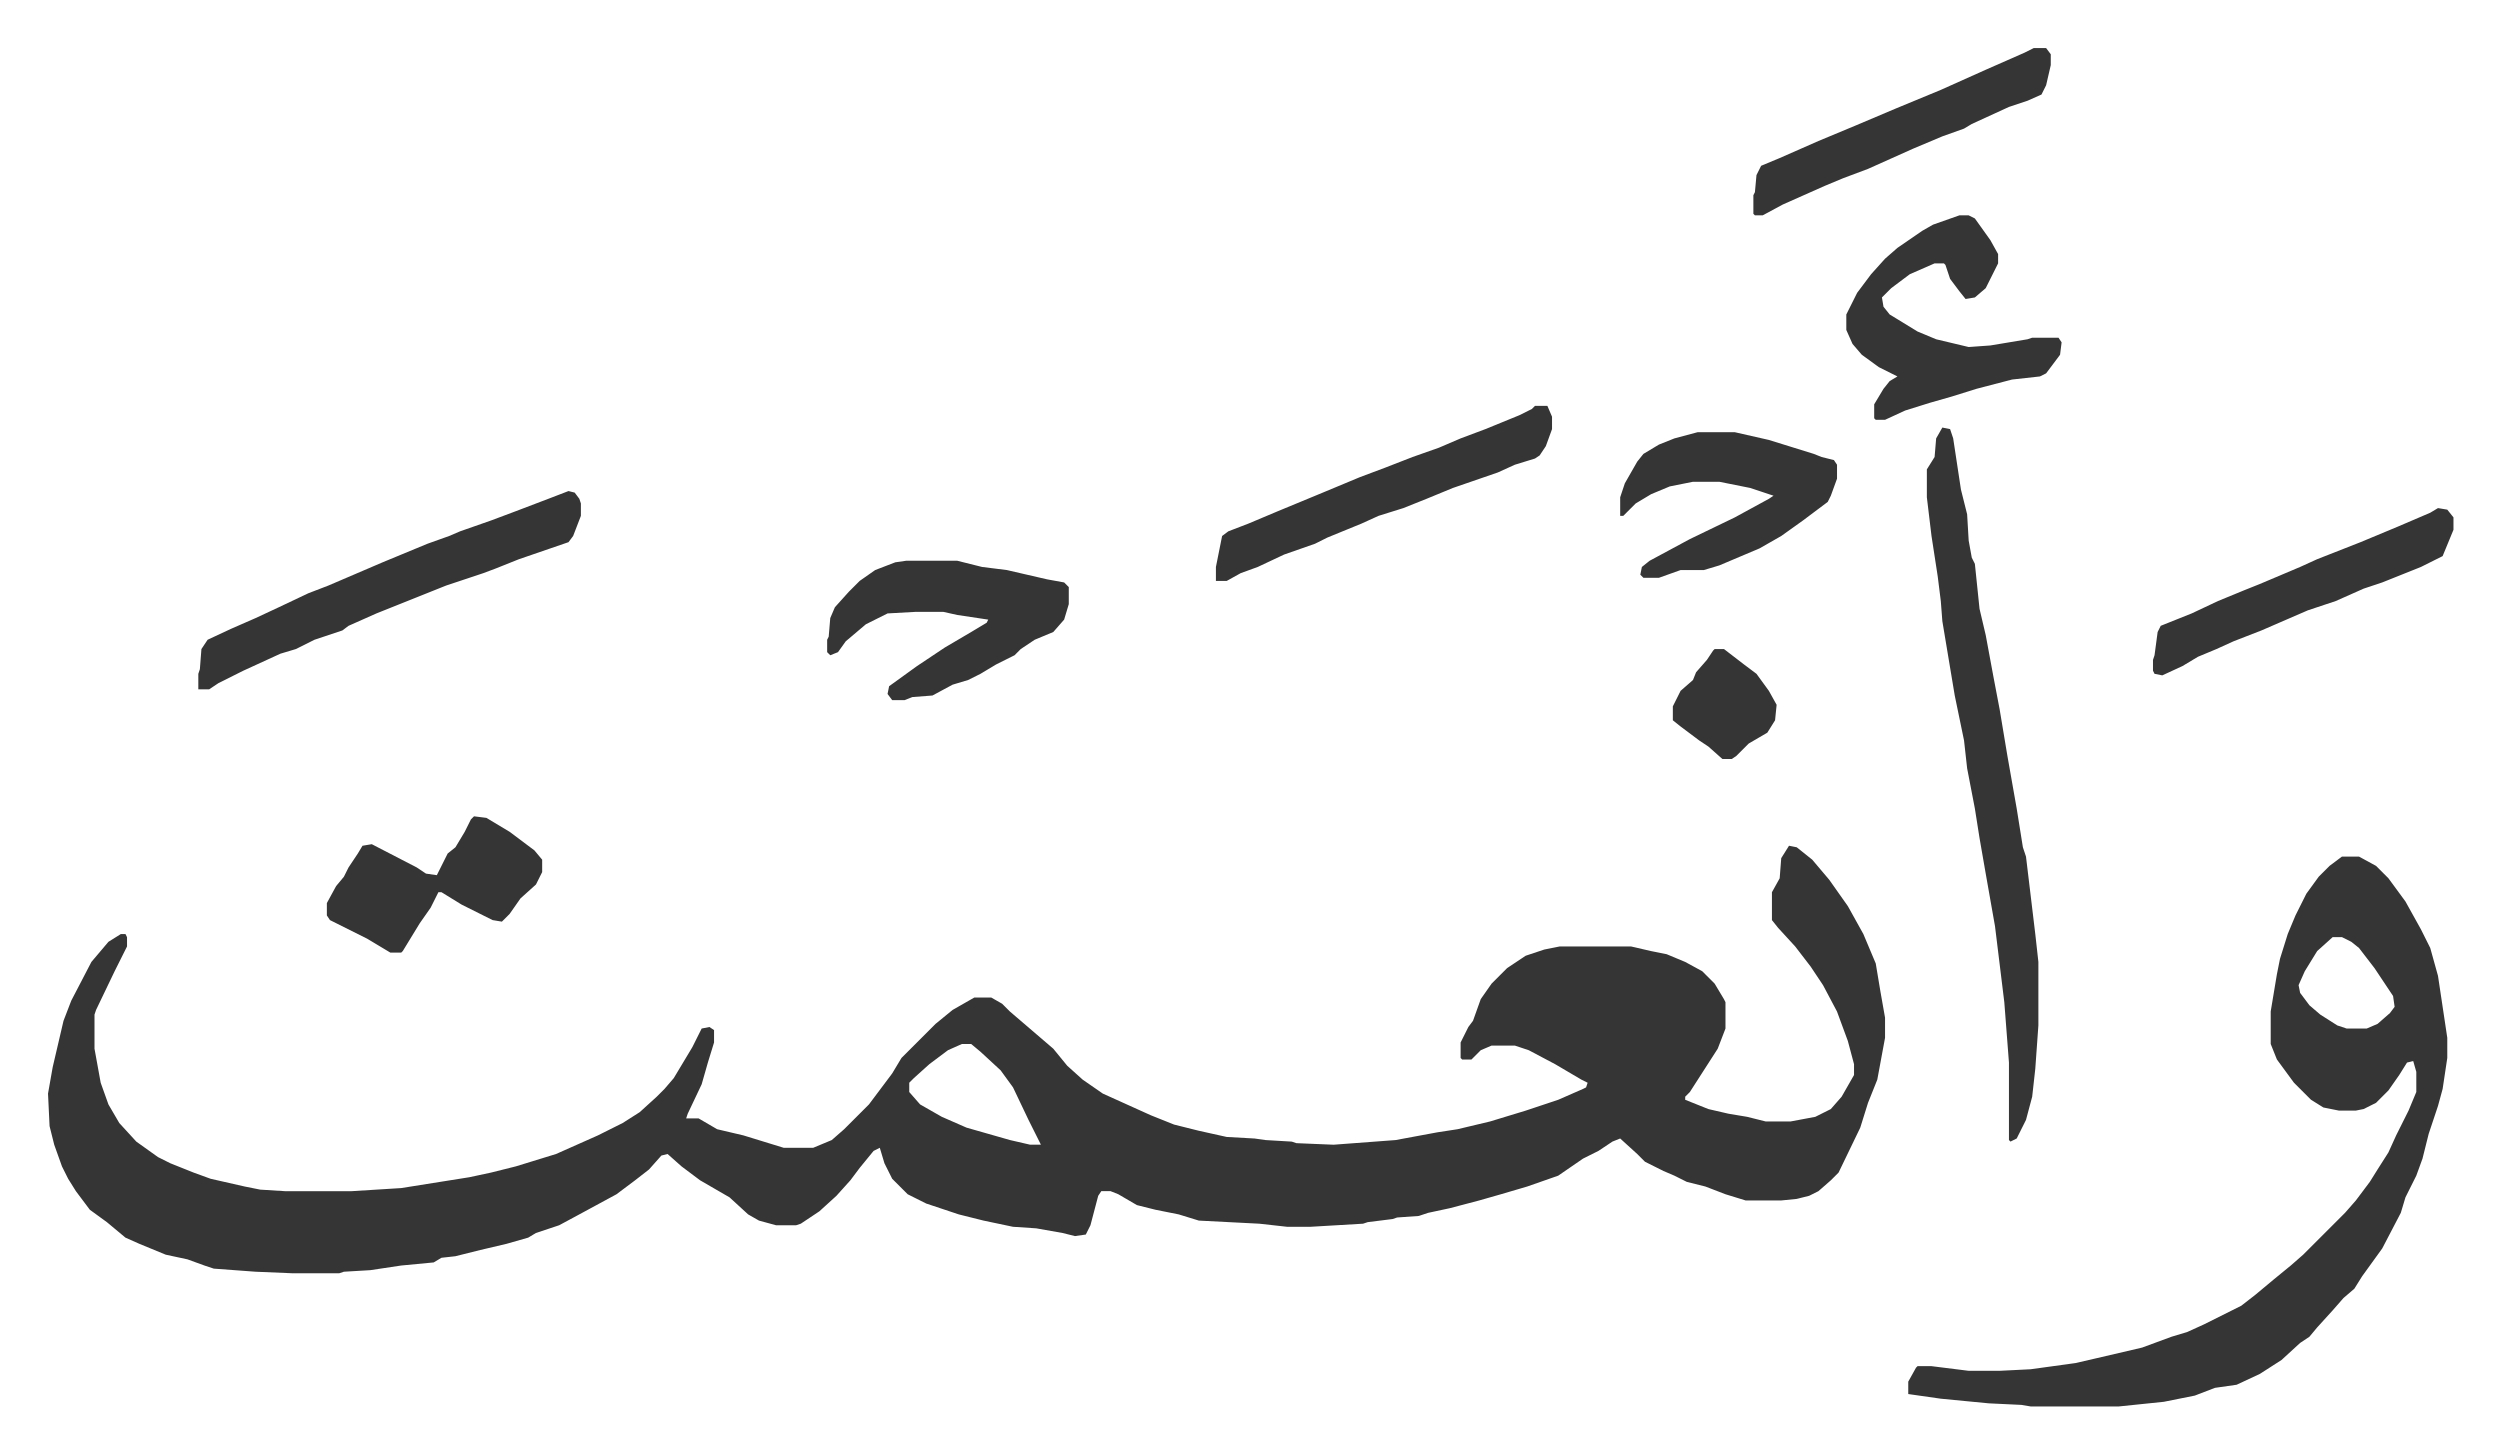
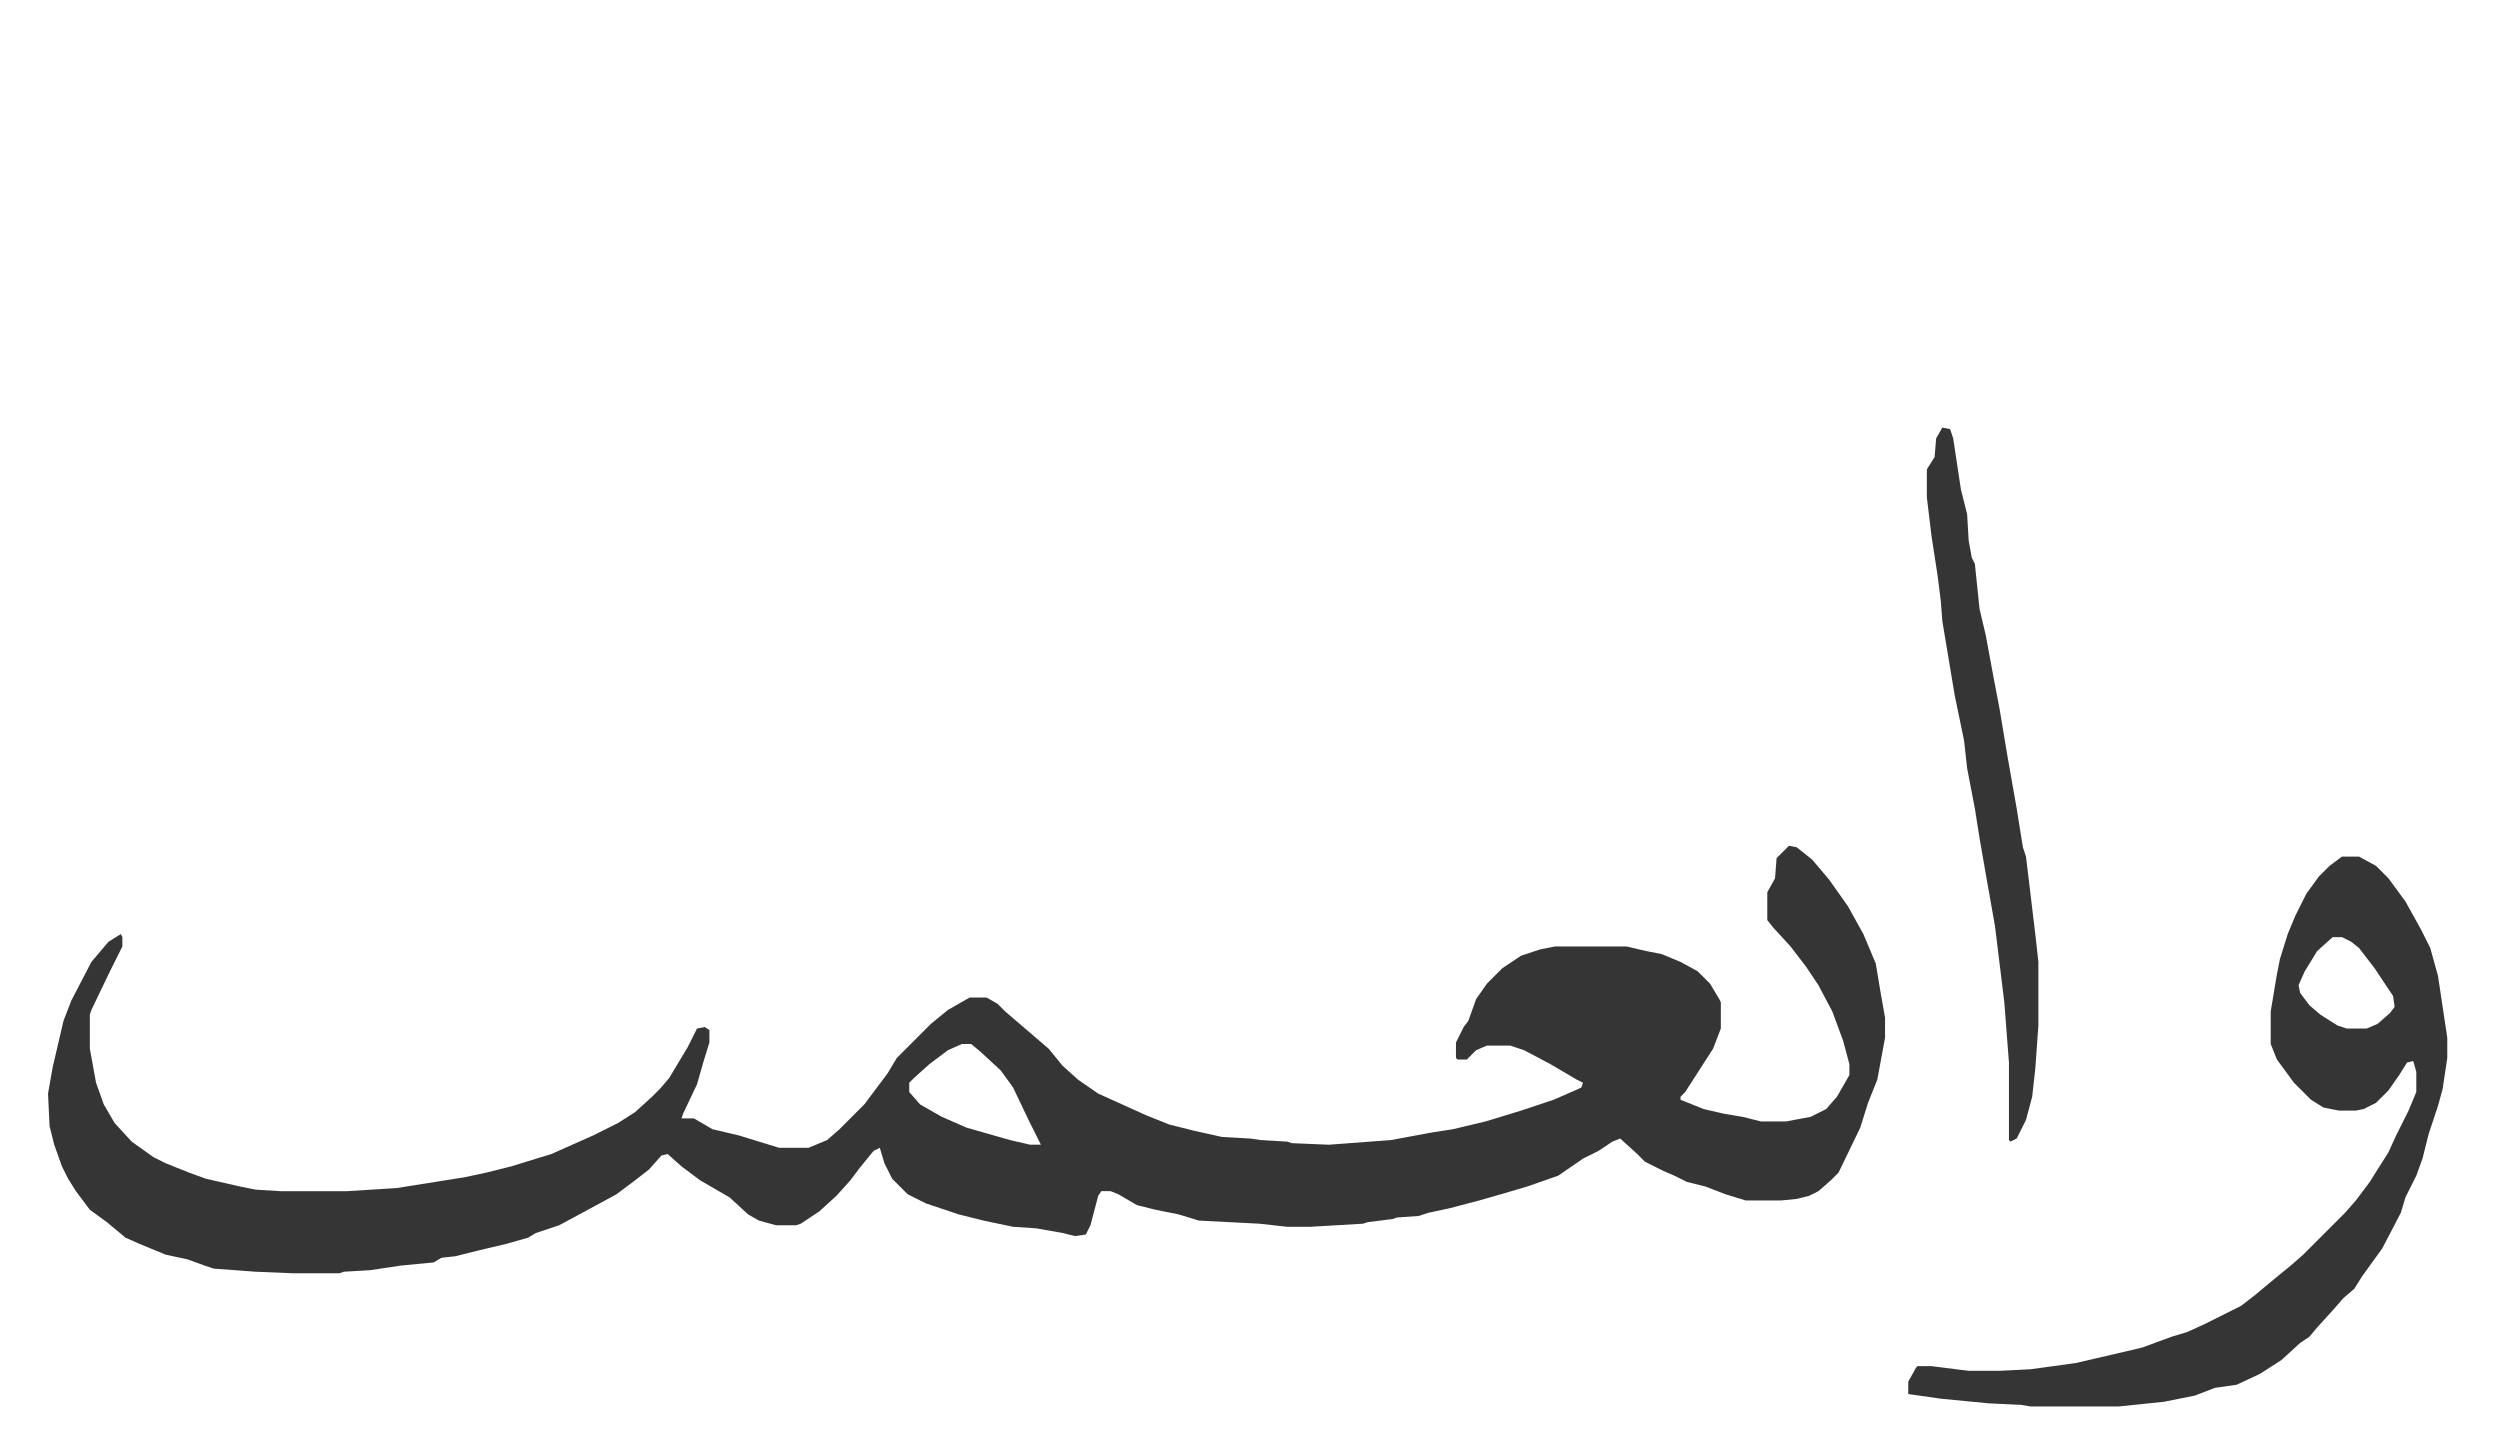
<svg xmlns="http://www.w3.org/2000/svg" role="img" viewBox="-31.04 189.96 1614.08 938.08">
-   <path fill="#353535" id="rule_normal" d="M1124 736l5 1 10 8 11 13 12 17 10 18 8 19 3 18 3 17v13l-5 27-6 15-5 16-14 29-5 5-8 7-6 3-8 2-10 1h-23l-13-4-13-5-12-3-8-4-7-3-12-6-5-5-11-10-5 2-9 6-10 5-16 11-20 7-17 5-14 4-19 5-14 3-6 2-14 1-3 1-16 2-3 1-34 2h-15l-18-2-39-2-13-4-15-3-12-3-12-7-5-2h-6l-2 3-5 19-3 6-7 1-8-2-17-3-15-1-19-4-16-4-21-7-12-6-10-10-5-10-3-10-4 2-9 11-6 8-9 10-11 10-12 8-3 1h-13l-11-3-7-4-12-11-19-11-12-9-9-8-4 1-8 9-9 7-12 9-24 13-13 7-15 5-5 3-14 4-17 4-16 4-9 1-5 3-21 2-20 3-17 1-3 1h-30l-24-1-27-2-6-2-11-4-14-3-17-7-9-4-12-10-11-8-9-12-5-8-4-8-5-14-3-12-1-21 3-17 7-30 5-13 13-25 11-13 8-5h3l1 2v6l-8 16-12 25-1 3v22l4 22 5 14 7 12 11 12 14 10 8 4 15 6 11 4 22 5 10 2 16 1h43l32-2 44-7 14-3 16-4 26-8 27-12 16-8 11-7 11-10 5-5 6-7 12-20 6-12 5-1 3 2v8l-4 13-4 14-9 19-1 3h8l12 7 17 4 26 8h19l12-5 8-7 16-16 15-20 6-10 9-9 5-5 8-8 11-9 14-8h11l7 4 5 5 14 12 14 12 9 11 10 9 13 9 31 14 15 6 16 4 18 4 18 1 7 1 17 1 3 1 24 1 40-3 27-5 13-2 21-5 23-7 21-7 16-7 2-1 1-3-4-2-17-10-17-9-9-3h-15l-7 3-6 6h-6l-1-1v-10l5-10 3-4 5-14 7-10 10-10 12-8 12-4 10-2h46l13 3 10 2 12 5 11 6 8 8 6 10 1 2v17l-5 13-9 14-9 14-3 3v2l15 6 13 3 12 2 12 3h16l16-3 10-5 7-8 8-14v-7l-4-15-7-19-9-17-8-12-10-13-11-12-4-5v-18l5-9 1-13zM590 864l-9 4-12 9-10 9-3 3v6l7 8 14 8 16 7 28 8 13 3h7l-8-16-10-21-8-11-13-12-6-5zm891-121h11l11 6 8 8 11 15 10 18 6 12 5 18 6 40v13l-3 20-3 11-6 18-4 16-4 11-7 14-3 10-12 23-13 18-5 8-7 6-7 8-10 11-5 6-6 4-12 11-14 9-15 7-14 2-13 5-20 4-29 3h-57l-6-1-21-1-31-3-21-3v-8l5-9 1-1h9l24 3h20l20-1 29-4 13-3 30-7 19-7 10-3 11-5 24-12 9-7 12-10 11-9 8-7 5-5 18-18 4-4 7-8 9-12 5-8 7-11 5-11 8-16 5-12v-13l-2-7-4 1-5 8-7 10-8 8-8 4-5 1h-11l-10-2-8-5-11-11-11-15-4-10v-21l4-24 2-10 5-16 5-12 7-14 8-11 7-7zm-6 52l-10 9-8 13-4 9 1 5 6 8 7 6 11 7 6 2h13l7-3 8-7 3-4-1-7-12-18-10-13-5-4-6-3zm-252-329l5 1 2 6 5 33 4 16 1 17 2 11 2 4 3 29 4 17 5 27 4 21 5 30 6 34 4 25 2 6 6 50 2 18v41l-2 28-2 18-4 15-6 12-4 2-1-1v-50l-3-39-6-49-6-34-4-23-3-19-5-26-2-18-6-29-4-24-4-24-1-13-2-16-4-26-3-25v-18l5-8 1-12z" />
-   <path fill="#353535" id="rule_normal" d="M336 507l4 1 3 4 1 3v8l-5 13-3 4-32 11-15 6-8 3-24 8-20 8-25 10-18 8-4 3-18 6-12 6-10 3-24 11-16 8-6 4h-7v-10l1-3 1-13 4-6 15-7 16-7 15-7 19-9 13-5 35-15 29-12 14-5 7-3 20-7 16-6 21-8zm898-178h6l4 2 10 14 5 9v6l-8 16-7 6-6 1-4-5-6-8-3-9-1-1h-6l-16 7-12 9-6 6 1 6 4 5 18 11 12 5 21 5 14-1 24-4 3-1h17l2 3-1 8-9 12-4 2-18 2-23 6-16 5-14 4-16 5-13 6h-6l-1-1v-9l6-10 4-5 5-3-12-6-11-8-6-7-4-9v-10l7-14 9-12 9-10 8-7 16-11 7-4zM554 552h33l16 4 16 2 26 6 11 2 3 3v11l-3 10-7 8-12 5-9 6-4 4-12 6-10 6-8 4-10 3-13 7-13 1-5 2h-8l-3-4 1-5 18-13 18-12 17-10 10-6 1-2-20-3-9-2h-18l-18 1-14 7-13 11-5 7-5 2-2-2v-8l1-2 1-12 3-7 9-10 7-7 10-7 13-5zm511-83h24l22 5 29 9 5 2 8 2 2 3v9l-4 11-2 4-16 12-14 10-14 8-26 11-10 3h-15l-14 5h-10l-2-2 1-5 5-4 26-14 29-14 22-12 3-2-15-5-20-4h-17l-15 3-12 5-10 6-8 8h-2v-12l3-9 8-14 4-5 10-6 10-4zm-105-17h8l3 7v8l-4 11-4 6-3 2-13 4-11 5-29 10-17 7-15 6-16 5-11 5-22 9-8 4-20 7-17 8-11 4-9 5h-7v-9l4-20 4-3 13-5 19-8 29-12 24-10 16-6 18-7 17-6 14-6 16-6 22-9 8-4zM275 717l8 1 15 9 16 12 5 6v8l-4 8-10 9-7 10-5 5-6-1-20-10-13-8h-2l-5 10-7 10-11 18-1 1h-7l-15-9-24-12-2-3v-8l6-11 5-6 3-6 6-9 3-5 6-1 29 15 6 4 7 1 7-14 5-4 6-10 4-8zm1268-199l6 1 4 5v8l-7 17-14 7-25 10-12 4-9 4-9 4-18 6-30 13-18 7-11 5-12 5-10 6-13 6-5-1-1-2v-7l1-3 2-15 2-4 20-8 17-8 17-7 10-4 26-11 11-5 28-11 24-10 21-9zm-261-297h8l3 4v7l-3 13-3 6-9 4-12 4-24 11-5 3-14 5-19 8-29 13-16 6-12 5-9 4-18 8-13 7h-5l-1-1v-12l1-2 1-11 3-6 12-5 25-11 24-10 26-11 29-12 29-13 25-11zm-206 388h6l13 10 8 6 8 11 5 9-1 10-5 8-12 7-8 8-3 2h-6l-9-8-6-4-12-9-5-4v-9l5-10 8-7 2-5 7-8 4-6z" />
+   <path fill="#353535" id="rule_normal" d="M1124 736l5 1 10 8 11 13 12 17 10 18 8 19 3 18 3 17v13l-5 27-6 15-5 16-14 29-5 5-8 7-6 3-8 2-10 1h-23l-13-4-13-5-12-3-8-4-7-3-12-6-5-5-11-10-5 2-9 6-10 5-16 11-20 7-17 5-14 4-19 5-14 3-6 2-14 1-3 1-16 2-3 1-34 2h-15l-18-2-39-2-13-4-15-3-12-3-12-7-5-2h-6l-2 3-5 19-3 6-7 1-8-2-17-3-15-1-19-4-16-4-21-7-12-6-10-10-5-10-3-10-4 2-9 11-6 8-9 10-11 10-12 8-3 1h-13l-11-3-7-4-12-11-19-11-12-9-9-8-4 1-8 9-9 7-12 9-24 13-13 7-15 5-5 3-14 4-17 4-16 4-9 1-5 3-21 2-20 3-17 1-3 1h-30l-24-1-27-2-6-2-11-4-14-3-17-7-9-4-12-10-11-8-9-12-5-8-4-8-5-14-3-12-1-21 3-17 7-30 5-13 13-25 11-13 8-5l1 2v6l-8 16-12 25-1 3v22l4 22 5 14 7 12 11 12 14 10 8 4 15 6 11 4 22 5 10 2 16 1h43l32-2 44-7 14-3 16-4 26-8 27-12 16-8 11-7 11-10 5-5 6-7 12-20 6-12 5-1 3 2v8l-4 13-4 14-9 19-1 3h8l12 7 17 4 26 8h19l12-5 8-7 16-16 15-20 6-10 9-9 5-5 8-8 11-9 14-8h11l7 4 5 5 14 12 14 12 9 11 10 9 13 9 31 14 15 6 16 4 18 4 18 1 7 1 17 1 3 1 24 1 40-3 27-5 13-2 21-5 23-7 21-7 16-7 2-1 1-3-4-2-17-10-17-9-9-3h-15l-7 3-6 6h-6l-1-1v-10l5-10 3-4 5-14 7-10 10-10 12-8 12-4 10-2h46l13 3 10 2 12 5 11 6 8 8 6 10 1 2v17l-5 13-9 14-9 14-3 3v2l15 6 13 3 12 2 12 3h16l16-3 10-5 7-8 8-14v-7l-4-15-7-19-9-17-8-12-10-13-11-12-4-5v-18l5-9 1-13zM590 864l-9 4-12 9-10 9-3 3v6l7 8 14 8 16 7 28 8 13 3h7l-8-16-10-21-8-11-13-12-6-5zm891-121h11l11 6 8 8 11 15 10 18 6 12 5 18 6 40v13l-3 20-3 11-6 18-4 16-4 11-7 14-3 10-12 23-13 18-5 8-7 6-7 8-10 11-5 6-6 4-12 11-14 9-15 7-14 2-13 5-20 4-29 3h-57l-6-1-21-1-31-3-21-3v-8l5-9 1-1h9l24 3h20l20-1 29-4 13-3 30-7 19-7 10-3 11-5 24-12 9-7 12-10 11-9 8-7 5-5 18-18 4-4 7-8 9-12 5-8 7-11 5-11 8-16 5-12v-13l-2-7-4 1-5 8-7 10-8 8-8 4-5 1h-11l-10-2-8-5-11-11-11-15-4-10v-21l4-24 2-10 5-16 5-12 7-14 8-11 7-7zm-6 52l-10 9-8 13-4 9 1 5 6 8 7 6 11 7 6 2h13l7-3 8-7 3-4-1-7-12-18-10-13-5-4-6-3zm-252-329l5 1 2 6 5 33 4 16 1 17 2 11 2 4 3 29 4 17 5 27 4 21 5 30 6 34 4 25 2 6 6 50 2 18v41l-2 28-2 18-4 15-6 12-4 2-1-1v-50l-3-39-6-49-6-34-4-23-3-19-5-26-2-18-6-29-4-24-4-24-1-13-2-16-4-26-3-25v-18l5-8 1-12z" />
</svg>